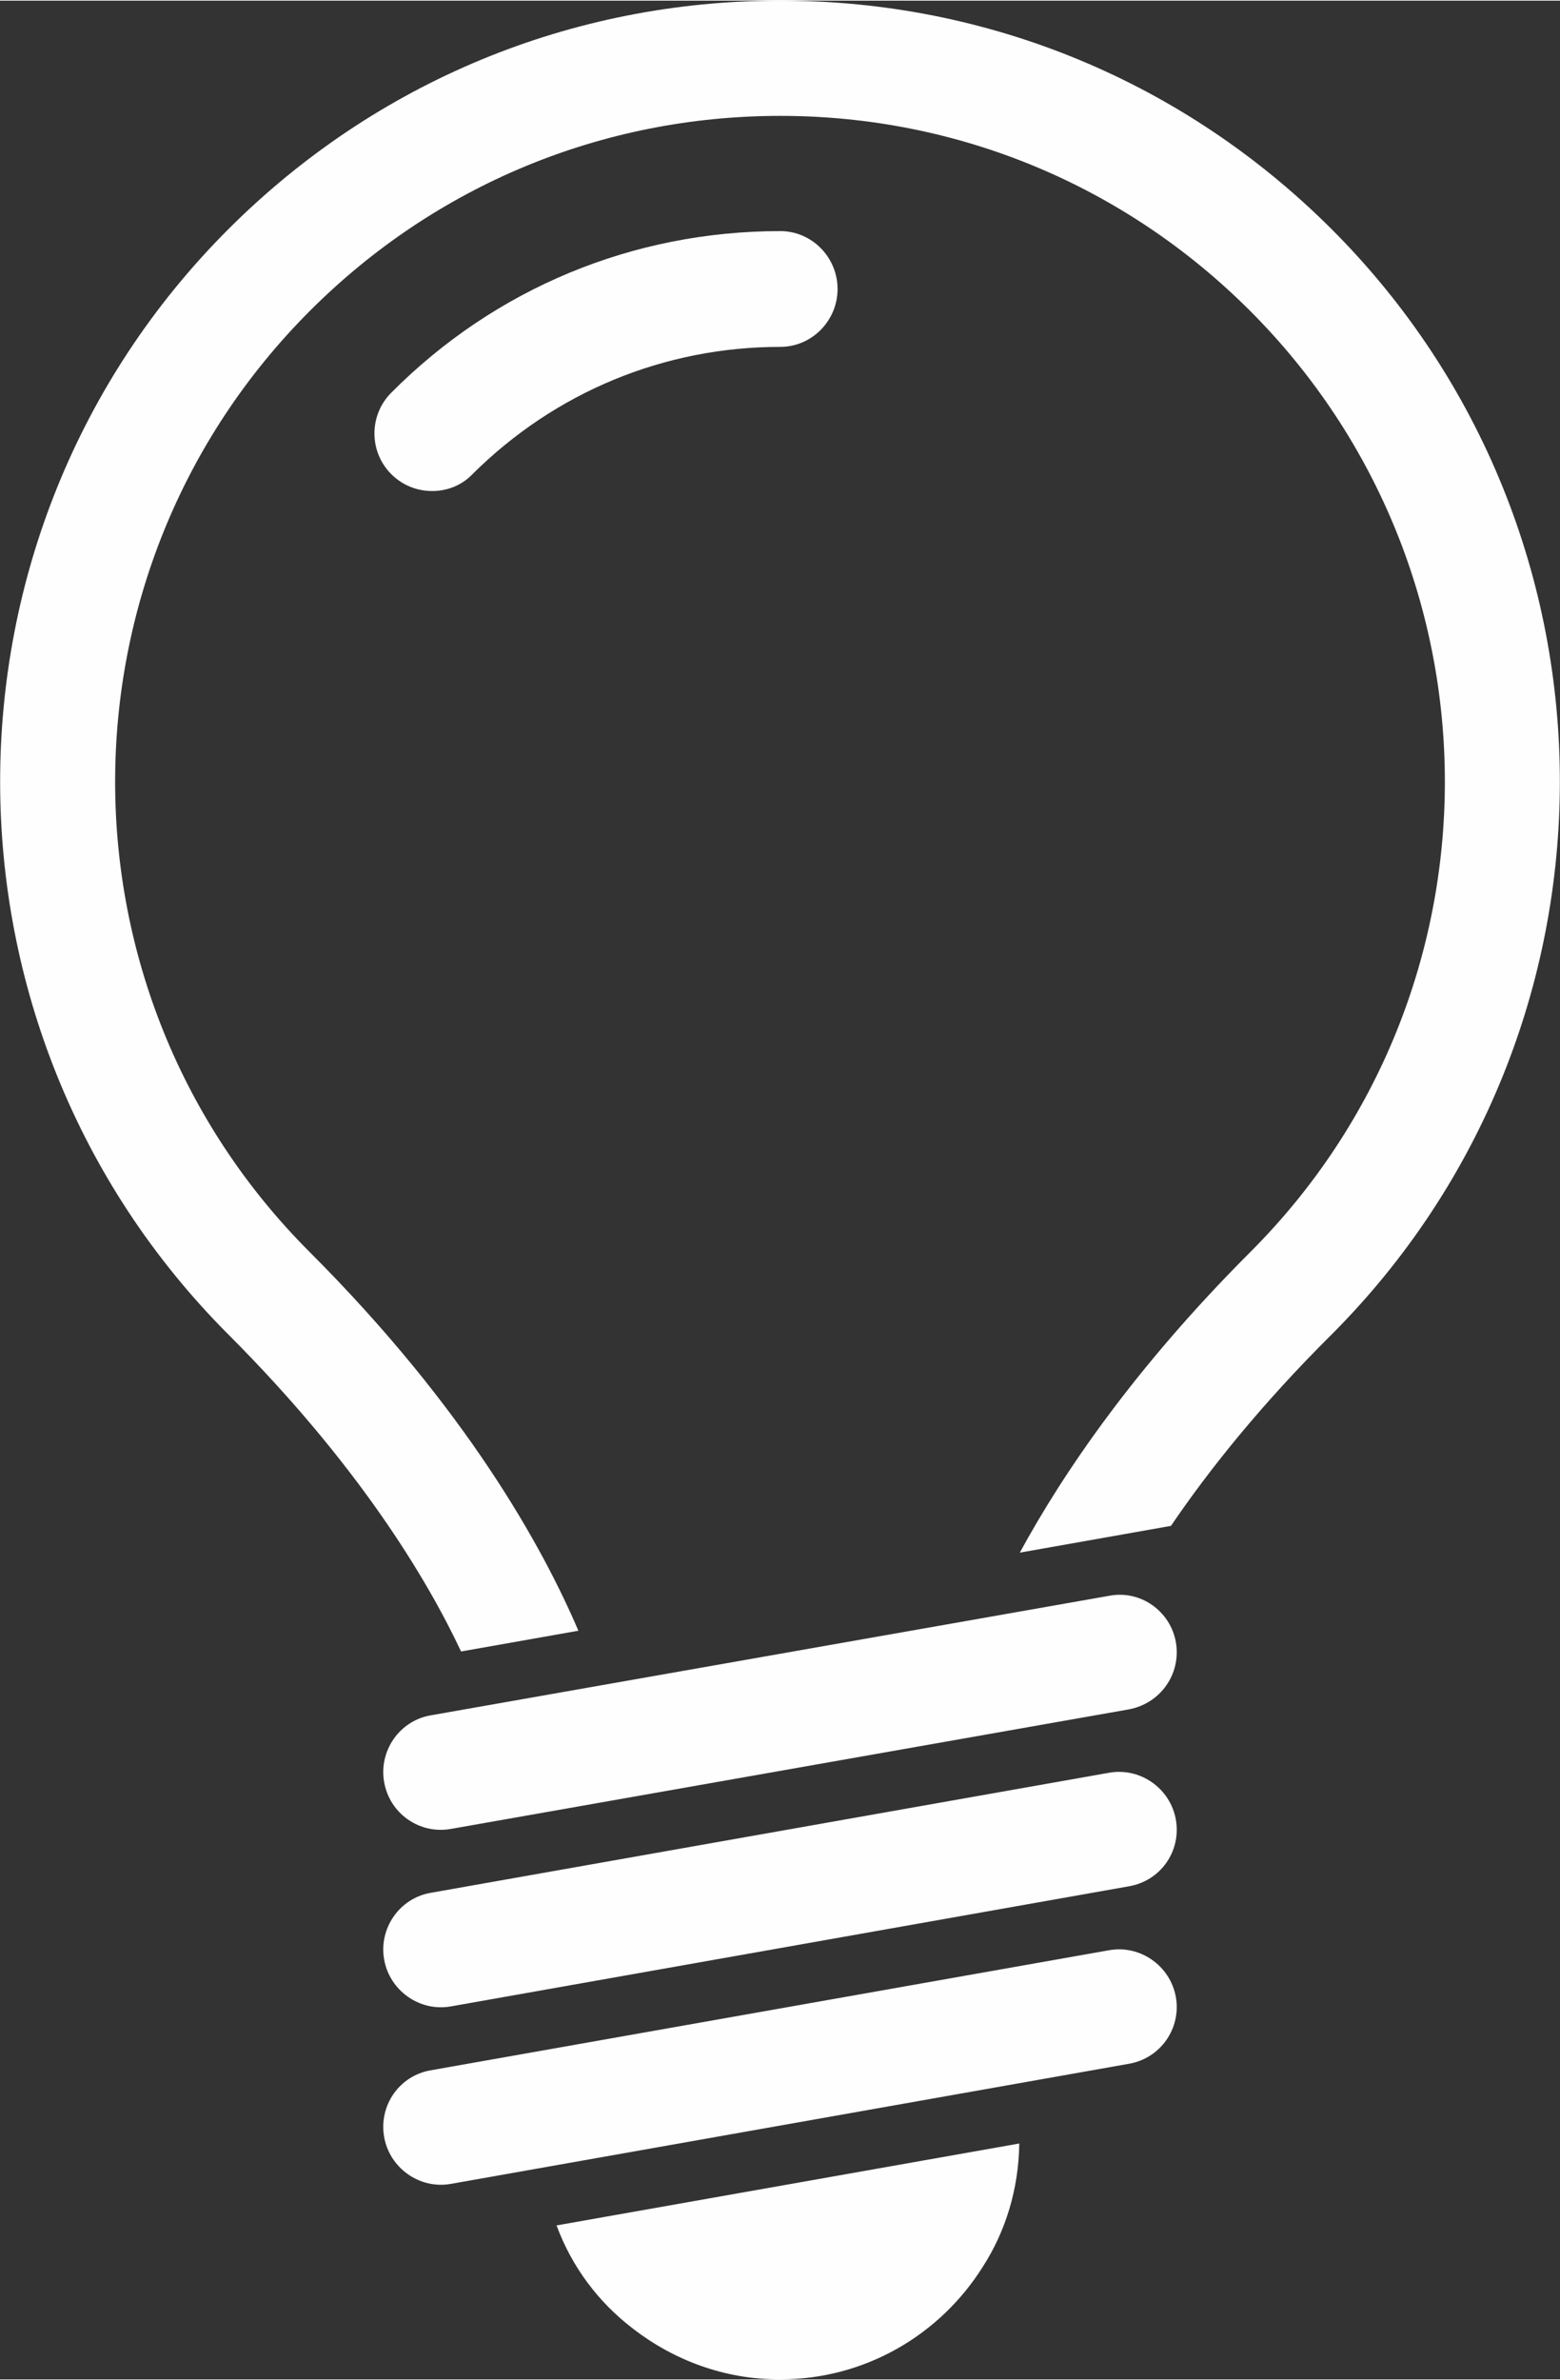
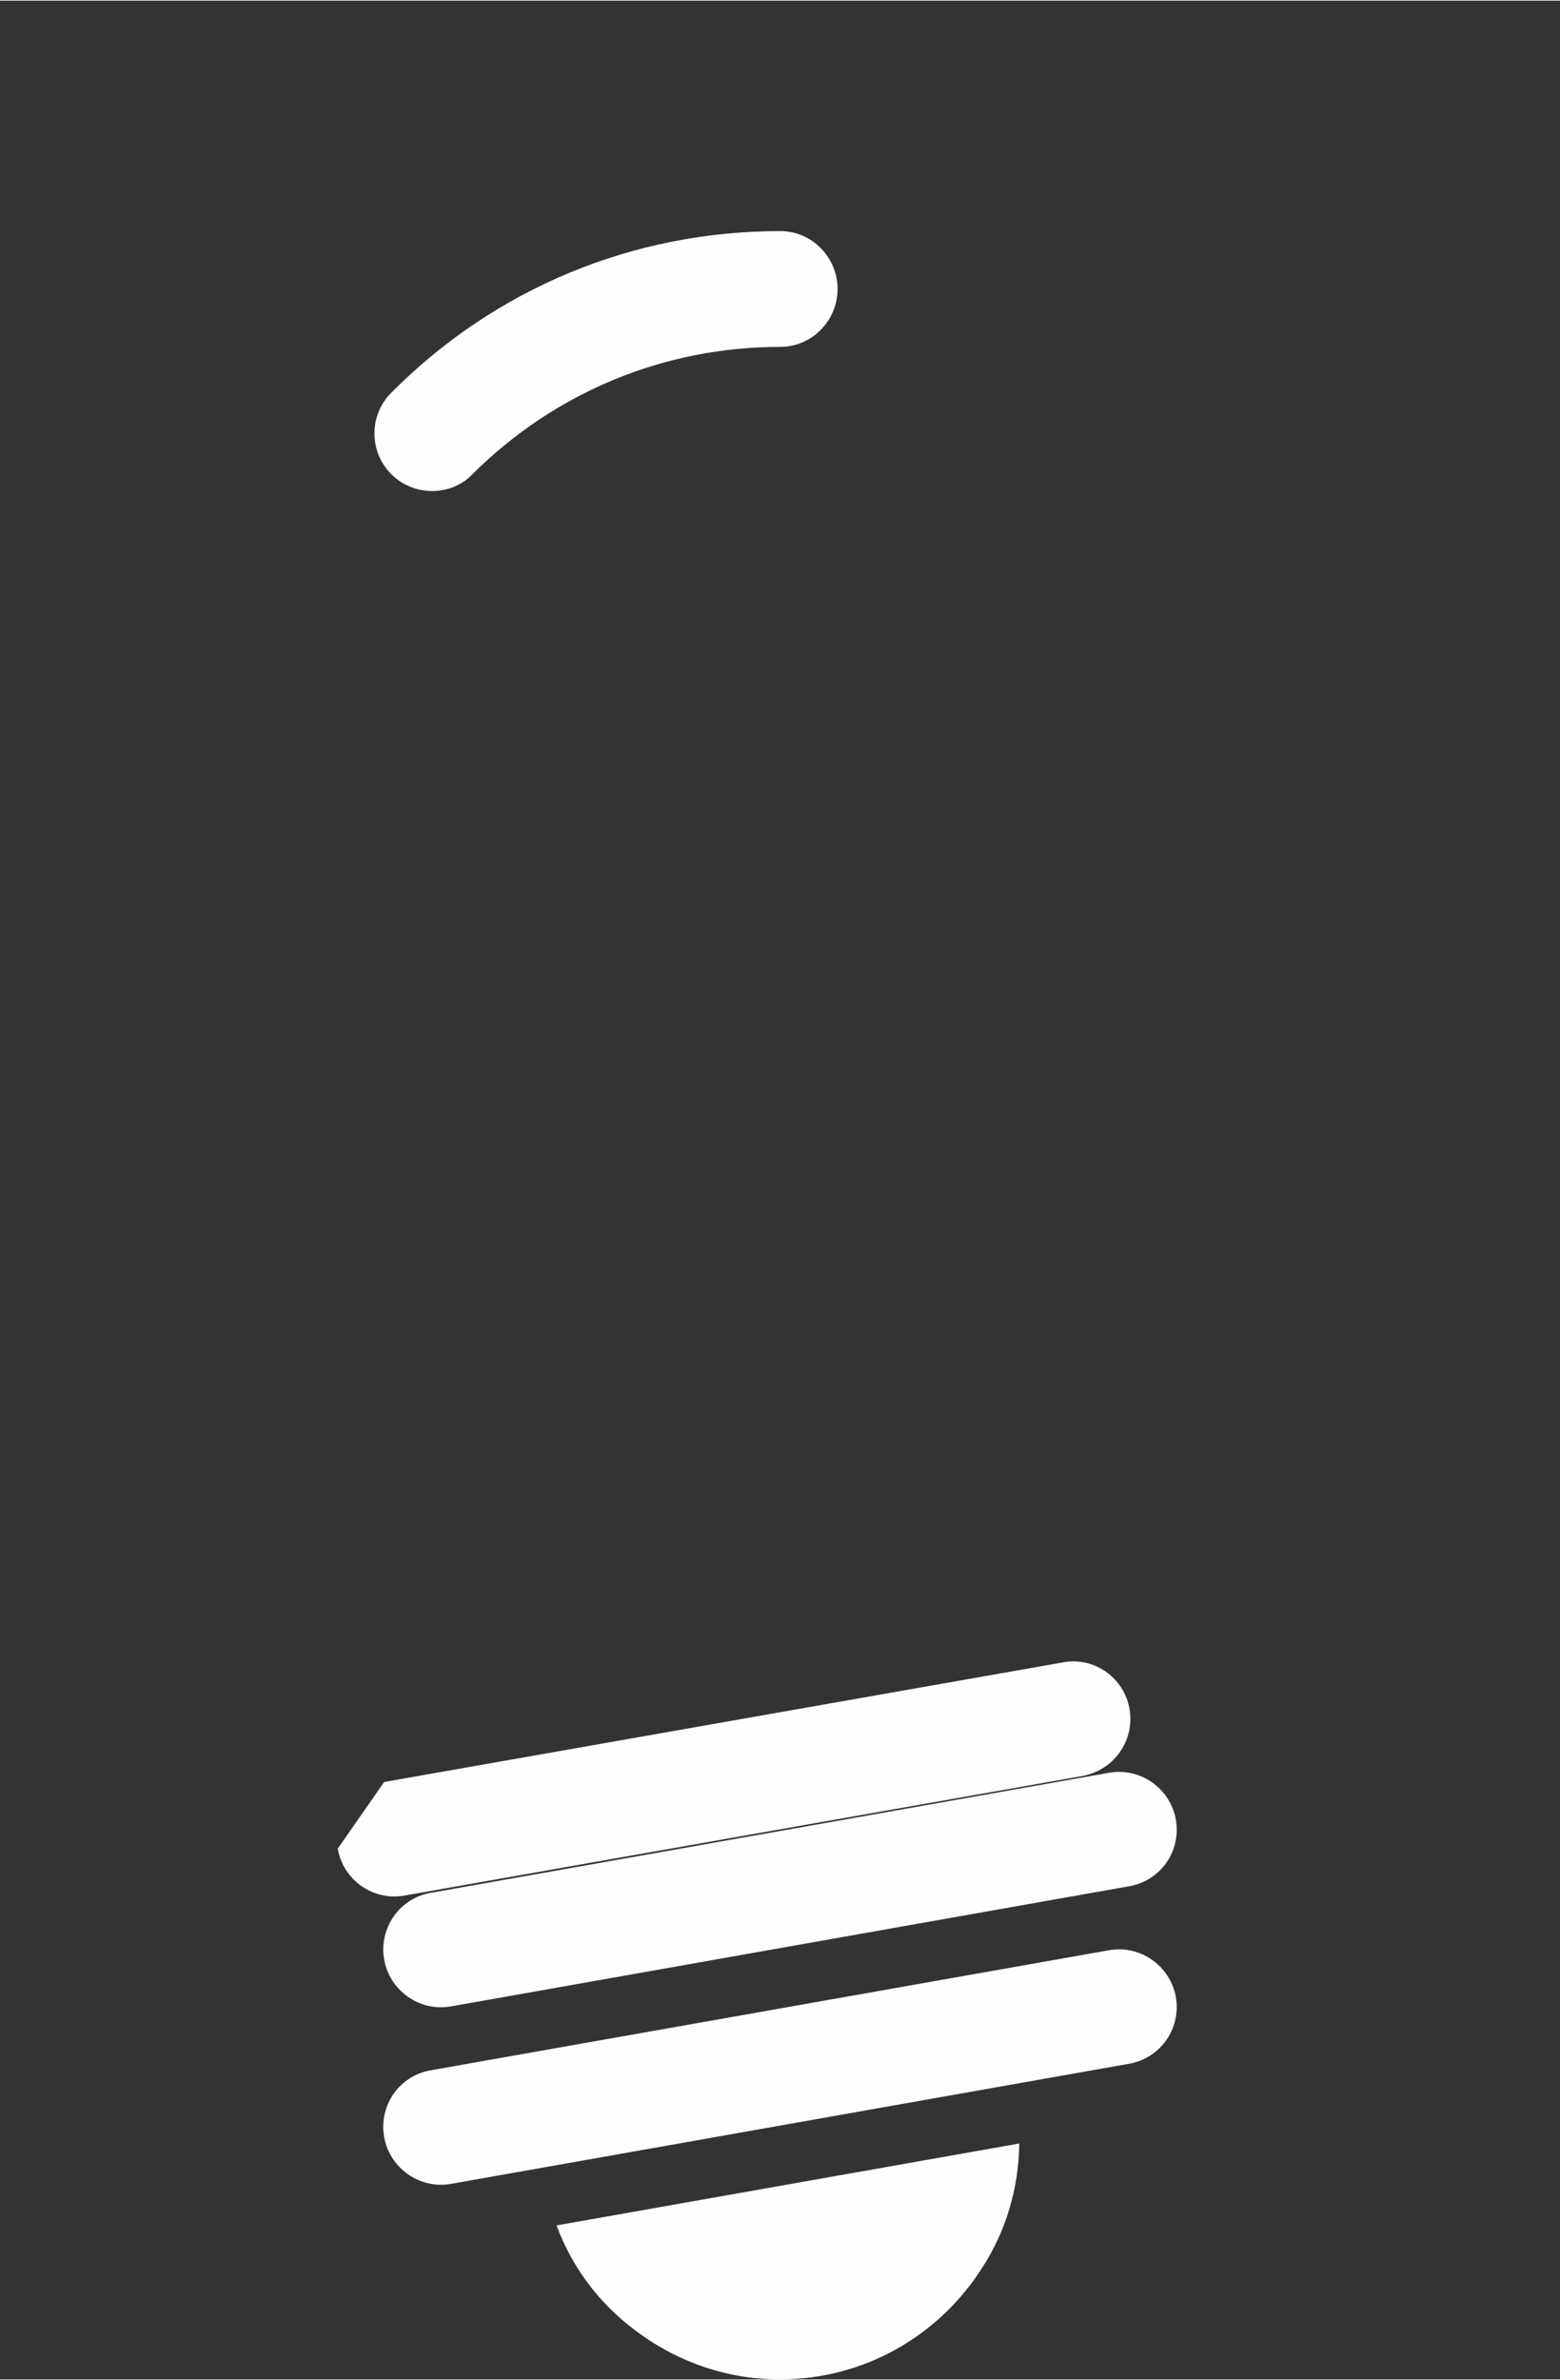
<svg xmlns="http://www.w3.org/2000/svg" xml:space="preserve" width="225px" height="343px" version="1.1" style="shape-rendering:geometricPrecision; text-rendering:geometricPrecision; image-rendering:optimizeQuality; fill-rule:evenodd; clip-rule:evenodd" viewBox="0 0 285900 435600">
  <rect x="0" y="0" width="285900" height="435600" fill="#333333" stroke="none" />
  <defs>
    <style type="text/css">
   
    .fil0 {fill:#FEFEFE;fill-rule:nonzero}
   
  </style>
  </defs>
  <g id="Layer_x0020_1">
    <g id="_2933239576256">
-       <path class="fil0" d="M244100 244200c-12900,12800 -22500,24800 -29500,35100l-27700 4900c8000,-14700 21100,-33900 42200,-55000 47600,-47500 47600,-124800 0,-172400 -23000,-23000 -53600,-35700 -86100,-35700 -32600,0 -63200,12700 -86200,35700 -47600,47600 -47600,124900 0,172400 28800,28800 42700,54100 49200,69300l-21500 3800c-6300,-13400 -18900,-34300 -42700,-58100 -55700,-55800 -55700,-146600 0,-202300 27000,-27000 62900,-41900 101200,-41900 38200,0 74100,14900 101100,41900 55700,55700 55700,146500 0,202300z" />
      <path class="fil0" d="M79200 89800c-2700,0 -5400,-1000 -7500,-3100 -4100,-4100 -4100,-10800 0,-14900 19000,-19100 44300,-29600 71300,-29600 5800,0 10500,4800 10500,10600 0,5800 -4700,10600 -10500,10600 -21300,0 -41300,8300 -56400,23300 -2000,2100 -4700,3100 -7400,3100z" />
      <path class="fil0" d="M186800 392400c-100,8300 -2500,16100 -6700,22600 -7800,12400 -21500,20600 -37200,20600 -10100,0 -19400,-3500 -26900,-9300 -6300,-4800 -11200,-11300 -14000,-18900l84800 -15000z" />
-       <path class="fil0" d="M70400 326200l0 0c-1000,-5700 2800,-11200 8500,-12200l124400 -21900c5700,-1100 11200,2800 12200,8500l0 0c1000,5800 -2800,11200 -8600,12300l-124300 21900c-5700,1000 -11200,-2800 -12200,-8600z" />
+       <path class="fil0" d="M70400 326200l0 0l124400 -21900c5700,-1100 11200,2800 12200,8500l0 0c1000,5800 -2800,11200 -8600,12300l-124300 21900c-5700,1000 -11200,-2800 -12200,-8600z" />
      <path class="fil0" d="M70400 358700l0 0c-1000,-5700 2800,-11200 8500,-12200l124400 -22000c5700,-1000 11200,2900 12200,8600l0 0c1000,5800 -2800,11200 -8600,12200l-124300 22000c-5700,1000 -11200,-2900 -12200,-8600z" />
      <path class="fil0" d="M70400 391200l0 0c-1000,-5800 2800,-11200 8500,-12200l124400 -22000c5700,-1000 11200,2900 12200,8600l0 0c1000,5700 -2800,11200 -8600,12200l-124300 22000c-5700,1000 -11200,-2900 -12200,-8600z" />
    </g>
  </g>
</svg>